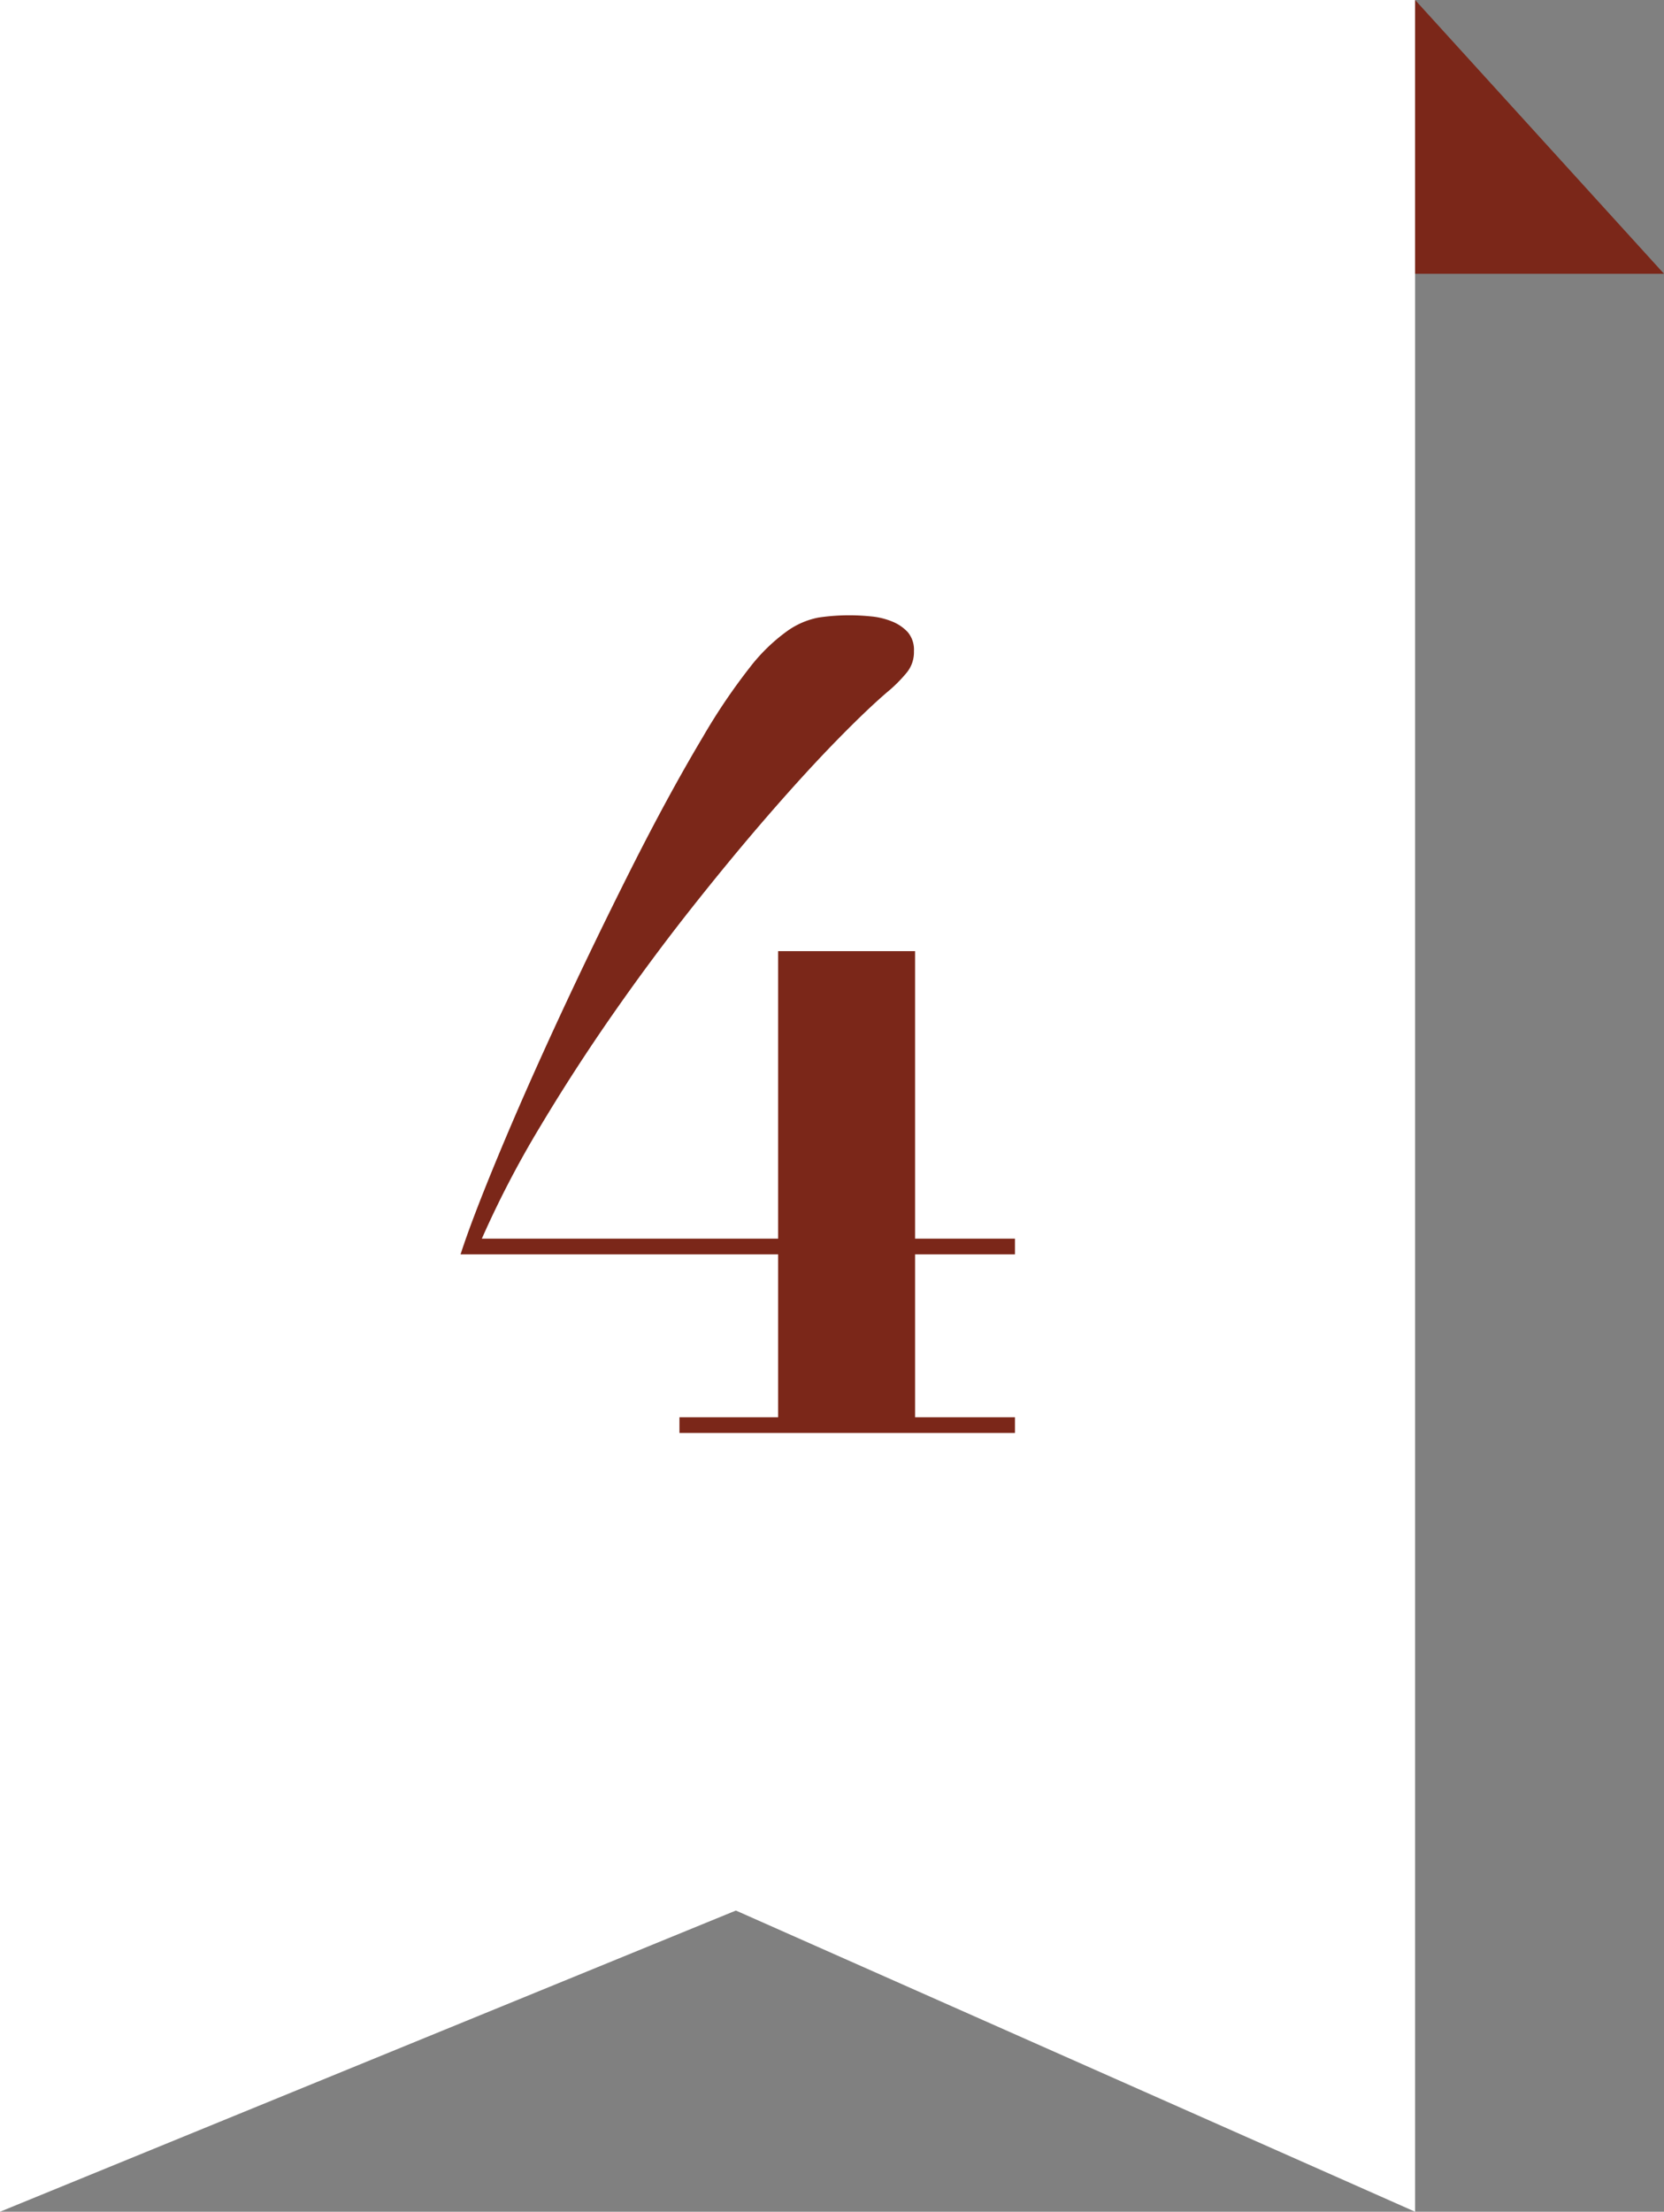
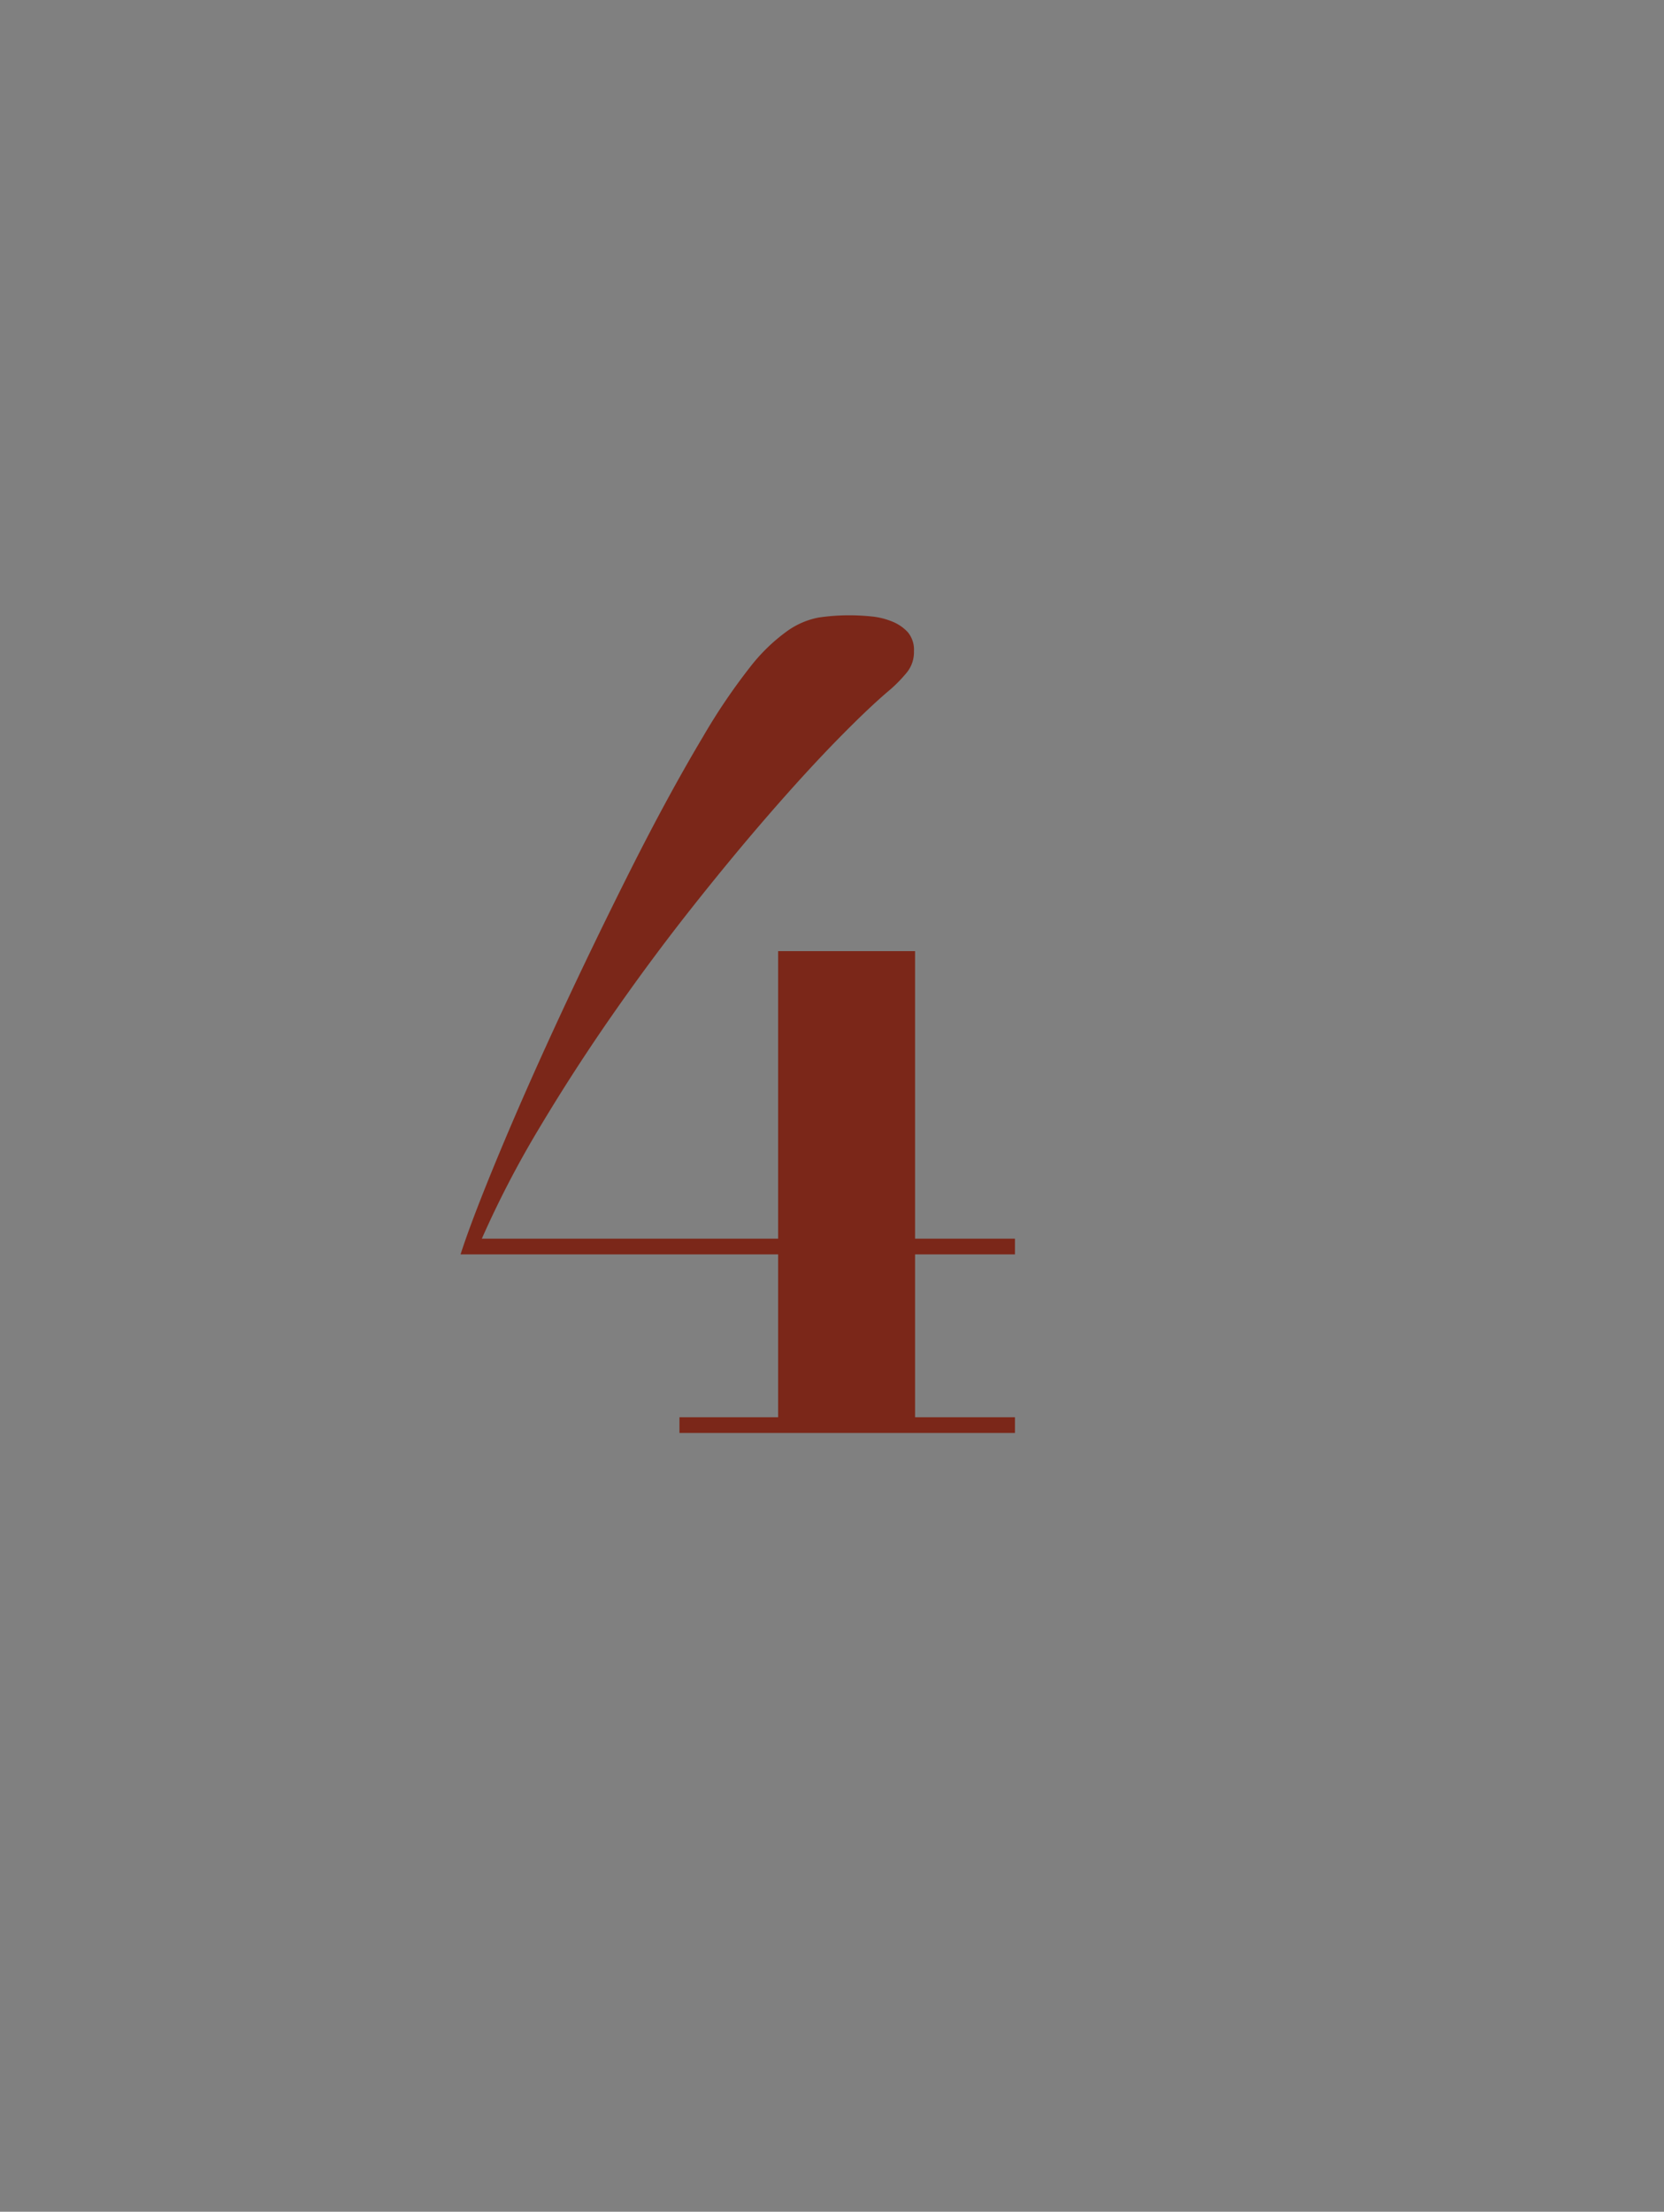
<svg xmlns="http://www.w3.org/2000/svg" id="num_howto04" width="85.991" height="114.217" viewBox="0 0 85.991 114.217">
  <rect x="0" y="0" width="85.991" height="114.217" fill="#808080" stroke="none" />
-   <path id="パス_456" data-name="パス 456" d="M0-10H73.129V104.217l-35.1-15.554L0,104.217Z" transform="translate(0 10)" fill="#fff" />
-   <path id="パス_457" data-name="パス 457" d="M433.775,6656v14.139h12.863Z" transform="translate(-360.646 -6656)" fill="#7b2719" />
  <path id="パス_1842" data-name="パス 1842" d="M18.212-24.882v14.848H2.9a51.274,51.274,0,0,1,2.987-5.742q1.769-2.958,3.77-5.829t4.089-5.51q2.088-2.639,4.031-4.872t3.567-3.886q1.624-1.653,2.668-2.523a7.451,7.451,0,0,0,.87-.9,1.663,1.663,0,0,0,.348-1.073,1.407,1.407,0,0,0-.319-.986,2.237,2.237,0,0,0-.812-.551,3.8,3.8,0,0,0-1.073-.261q-.58-.058-1.1-.058a10.7,10.7,0,0,0-1.624.116,4.12,4.12,0,0,0-1.624.7,9.315,9.315,0,0,0-1.914,1.856,31.282,31.282,0,0,0-2.436,3.6q-1.8,3.016-3.741,6.873T6.873-21.4Q5.1-17.574,3.741-14.3T1.8-9.222H18.212v8.41h-5.1V0H30.45V-.812H25.288v-8.41H30.45v-.812H25.288V-24.882Z" transform="translate(22 74)" fill="#7b2719" />
</svg>